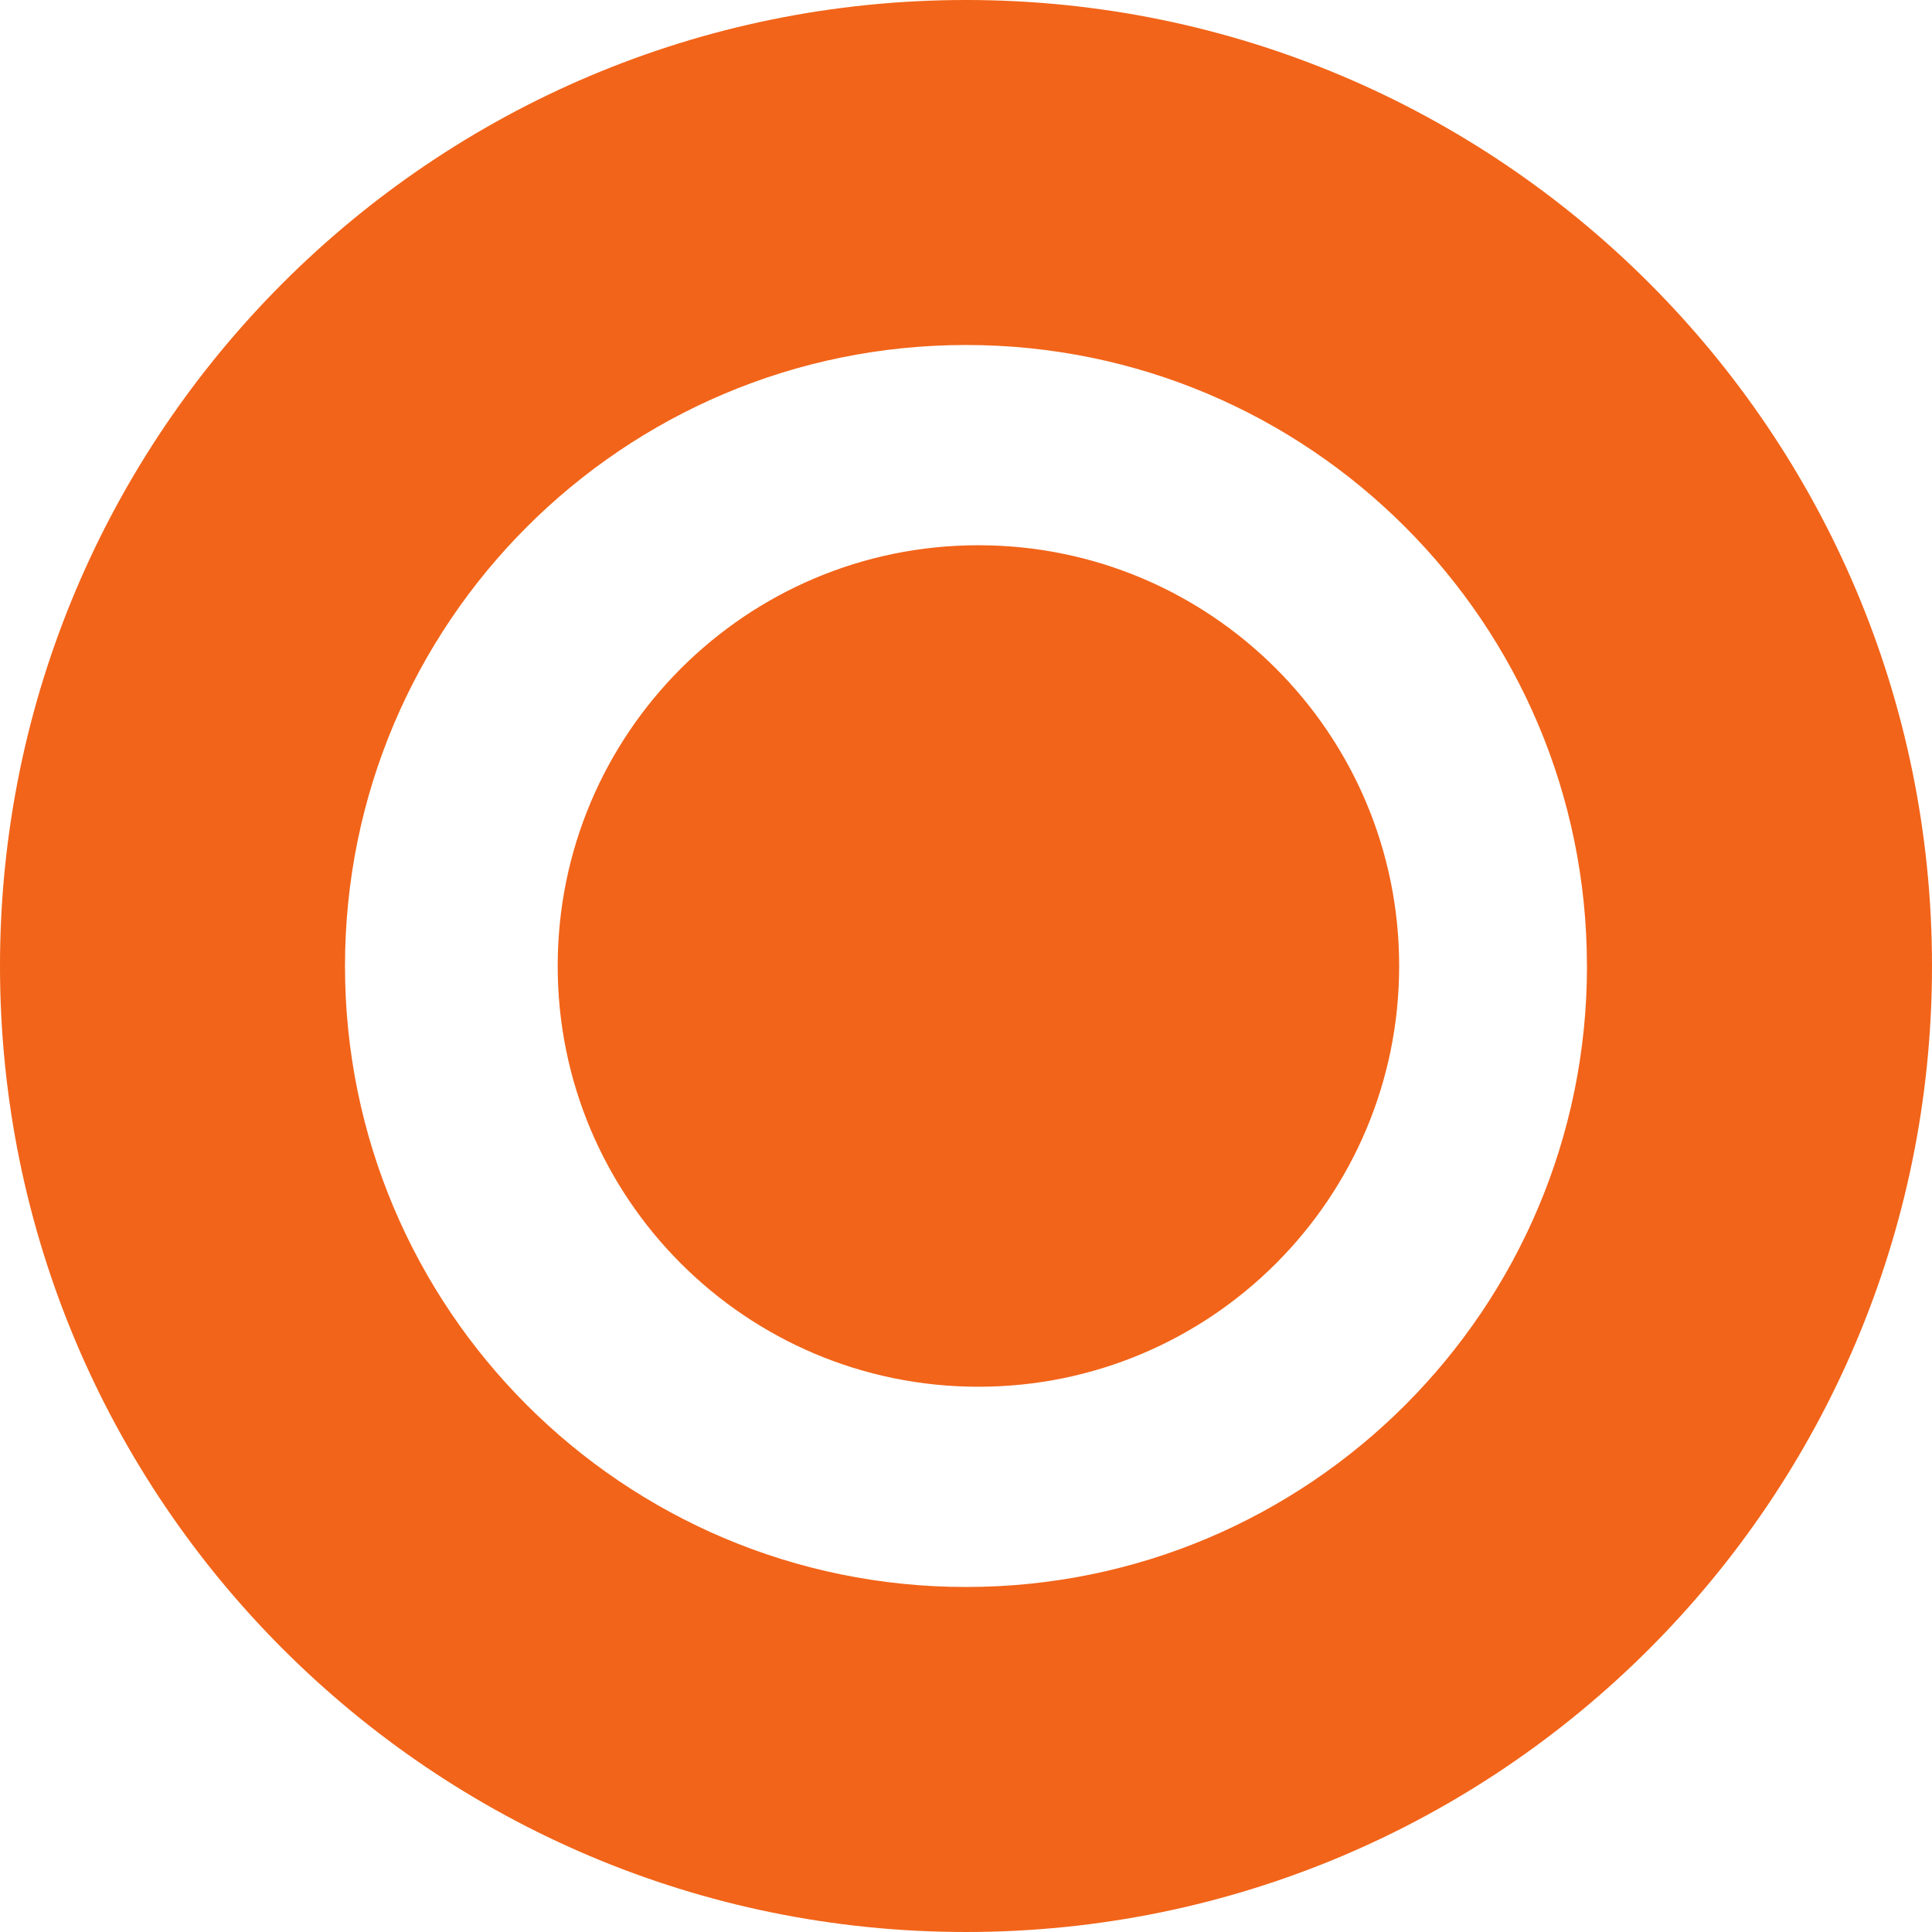
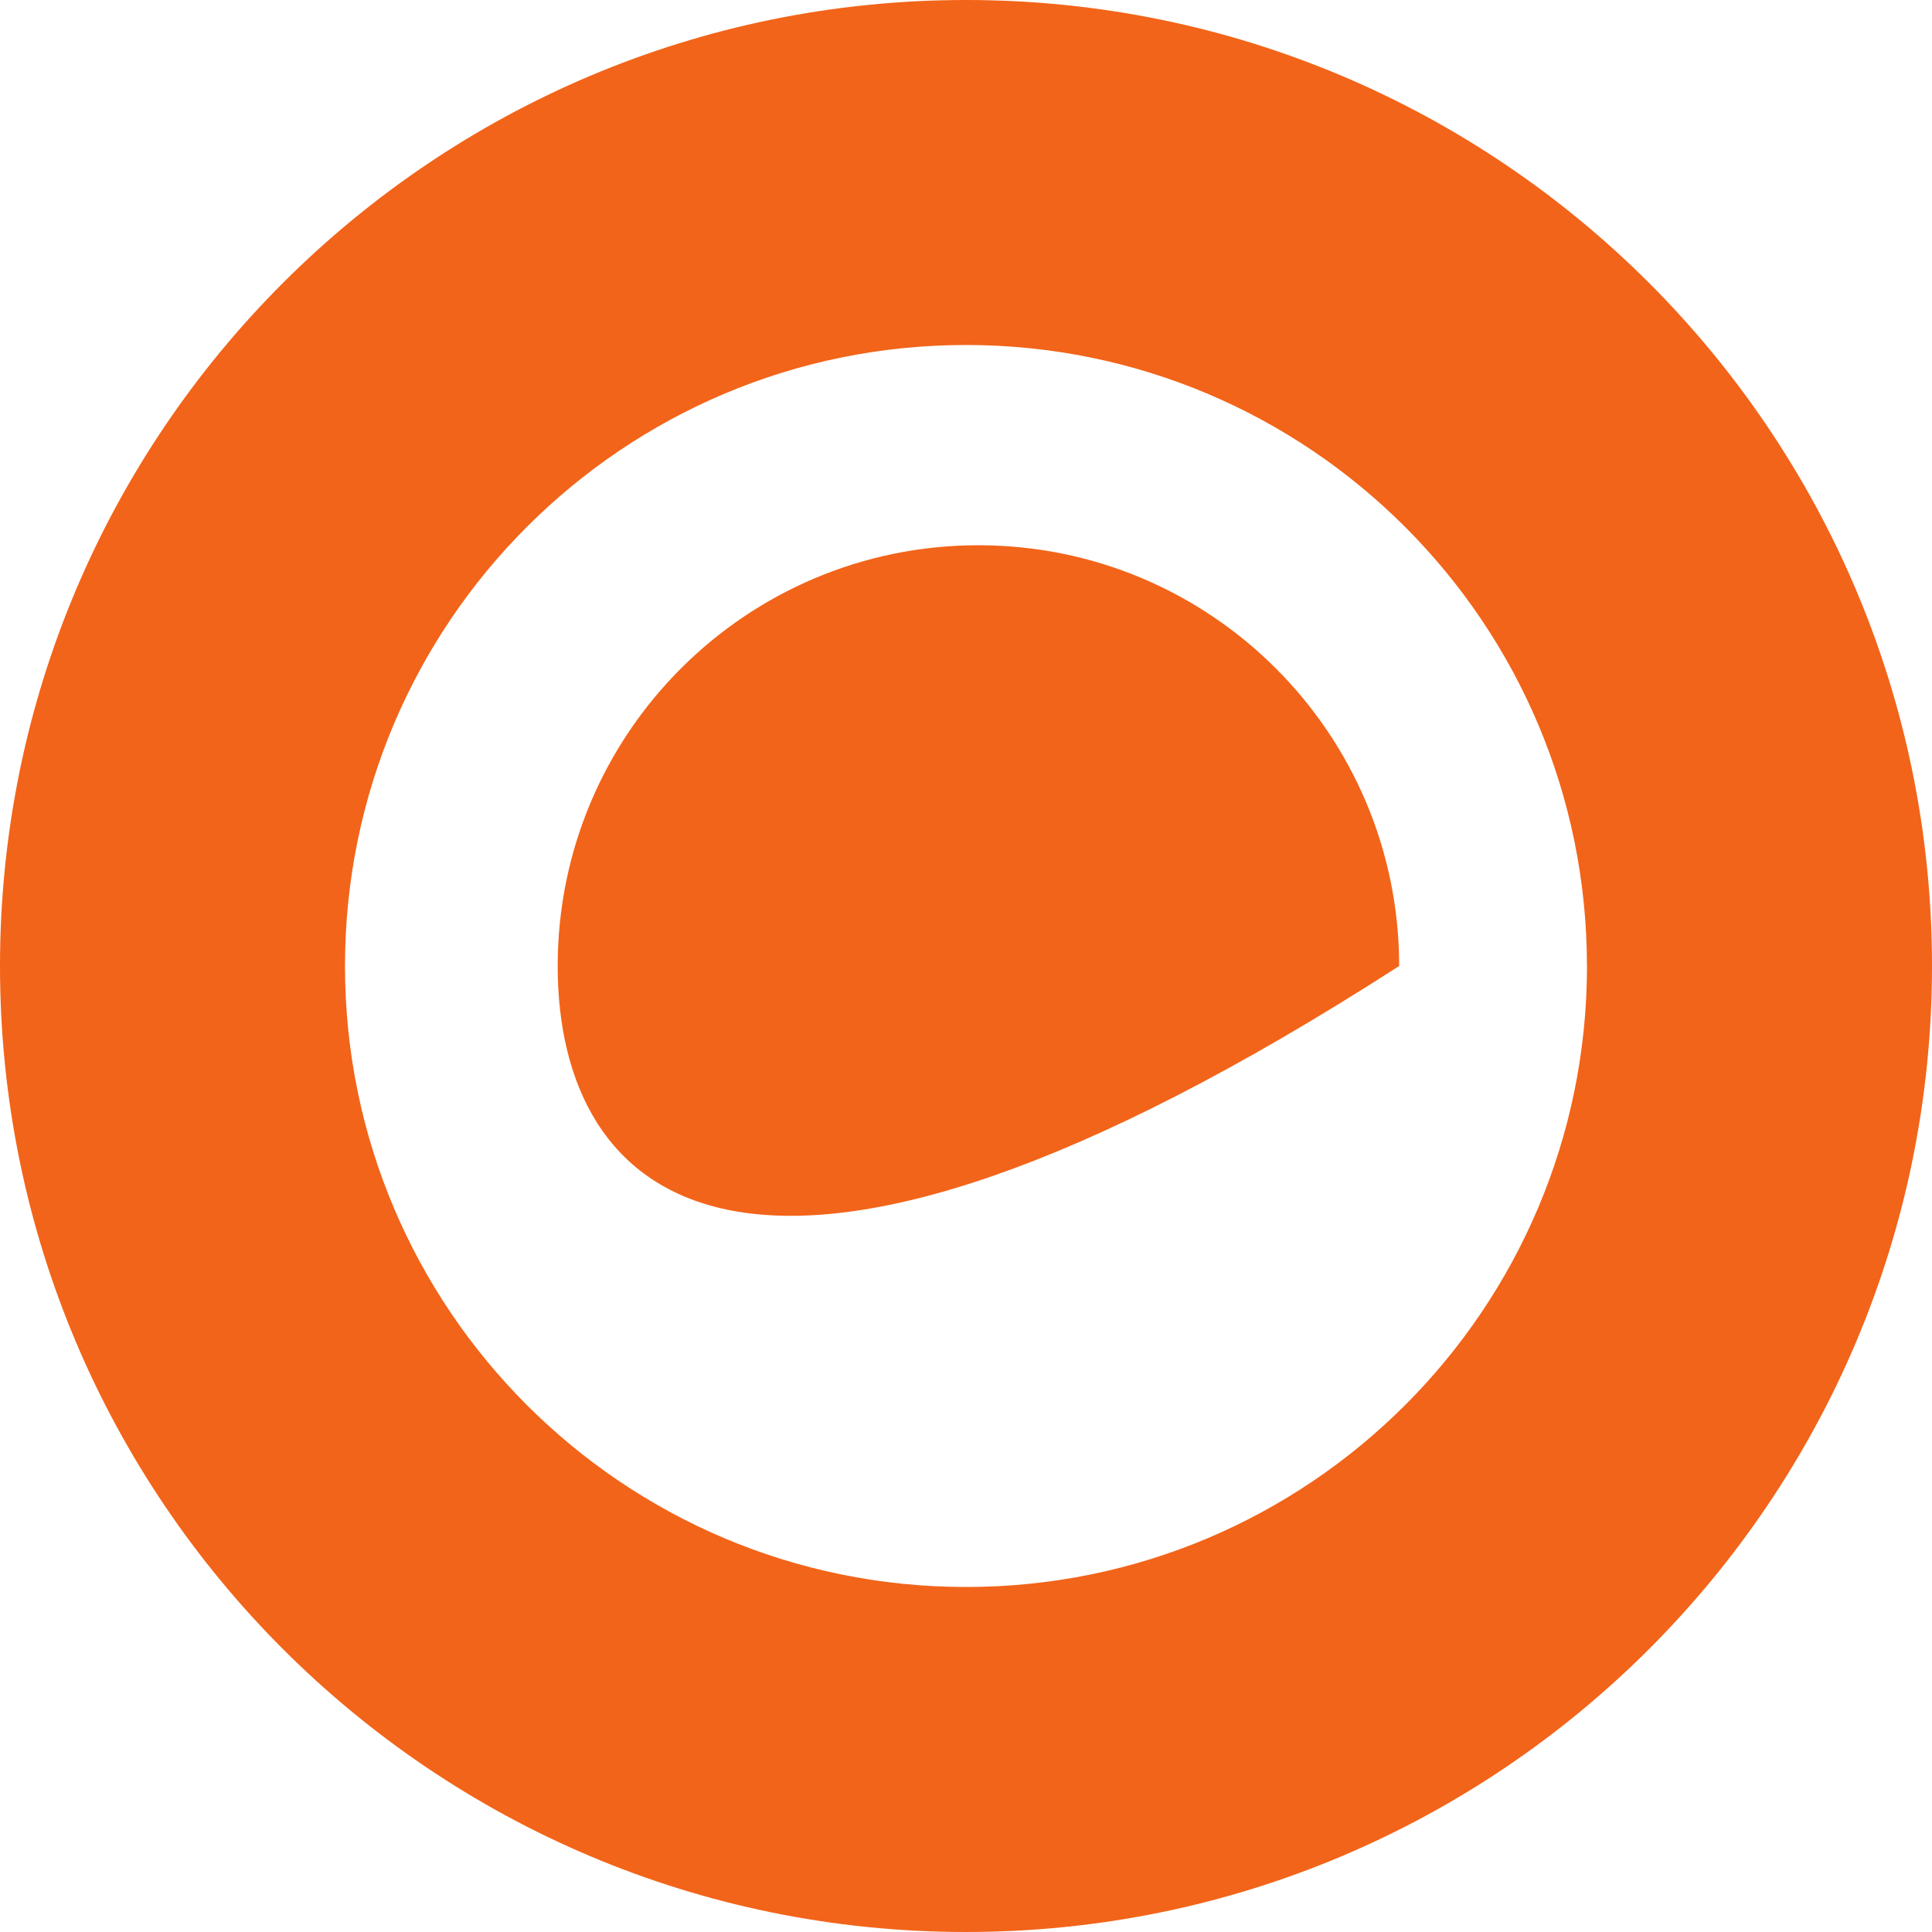
<svg xmlns="http://www.w3.org/2000/svg" fill="none" viewBox="0 0 120 120" height="120" width="120">
-   <path fill="#F26419" d="M60 120C93.137 120 120 93.137 120 60C120 26.863 93.137 0 60 0C26.863 0 0 26.863 0 60C0 93.137 26.863 120 60 120ZM60.002 98.571C81.303 98.571 98.571 81.302 98.571 60H98.568C98.568 38.697 81.299 21.428 59.998 21.428C38.697 21.428 21.428 38.697 21.428 60C21.428 81.302 38.7 98.571 60.002 98.571ZM34.639 60C34.639 45.567 46.339 33.866 60.771 33.866C75.204 33.866 86.904 45.567 86.904 60C86.904 74.433 75.204 86.133 60.771 86.133C46.339 86.133 34.639 74.433 34.639 60Z" clip-rule="evenodd" fill-rule="evenodd" />
+   <path fill="#F26419" d="M60 120C93.137 120 120 93.137 120 60C120 26.863 93.137 0 60 0C26.863 0 0 26.863 0 60C0 93.137 26.863 120 60 120ZM60.002 98.571C81.303 98.571 98.571 81.302 98.571 60H98.568C98.568 38.697 81.299 21.428 59.998 21.428C38.697 21.428 21.428 38.697 21.428 60C21.428 81.302 38.7 98.571 60.002 98.571ZM34.639 60C34.639 45.567 46.339 33.866 60.771 33.866C75.204 33.866 86.904 45.567 86.904 60C46.339 86.133 34.639 74.433 34.639 60Z" clip-rule="evenodd" fill-rule="evenodd" />
</svg>